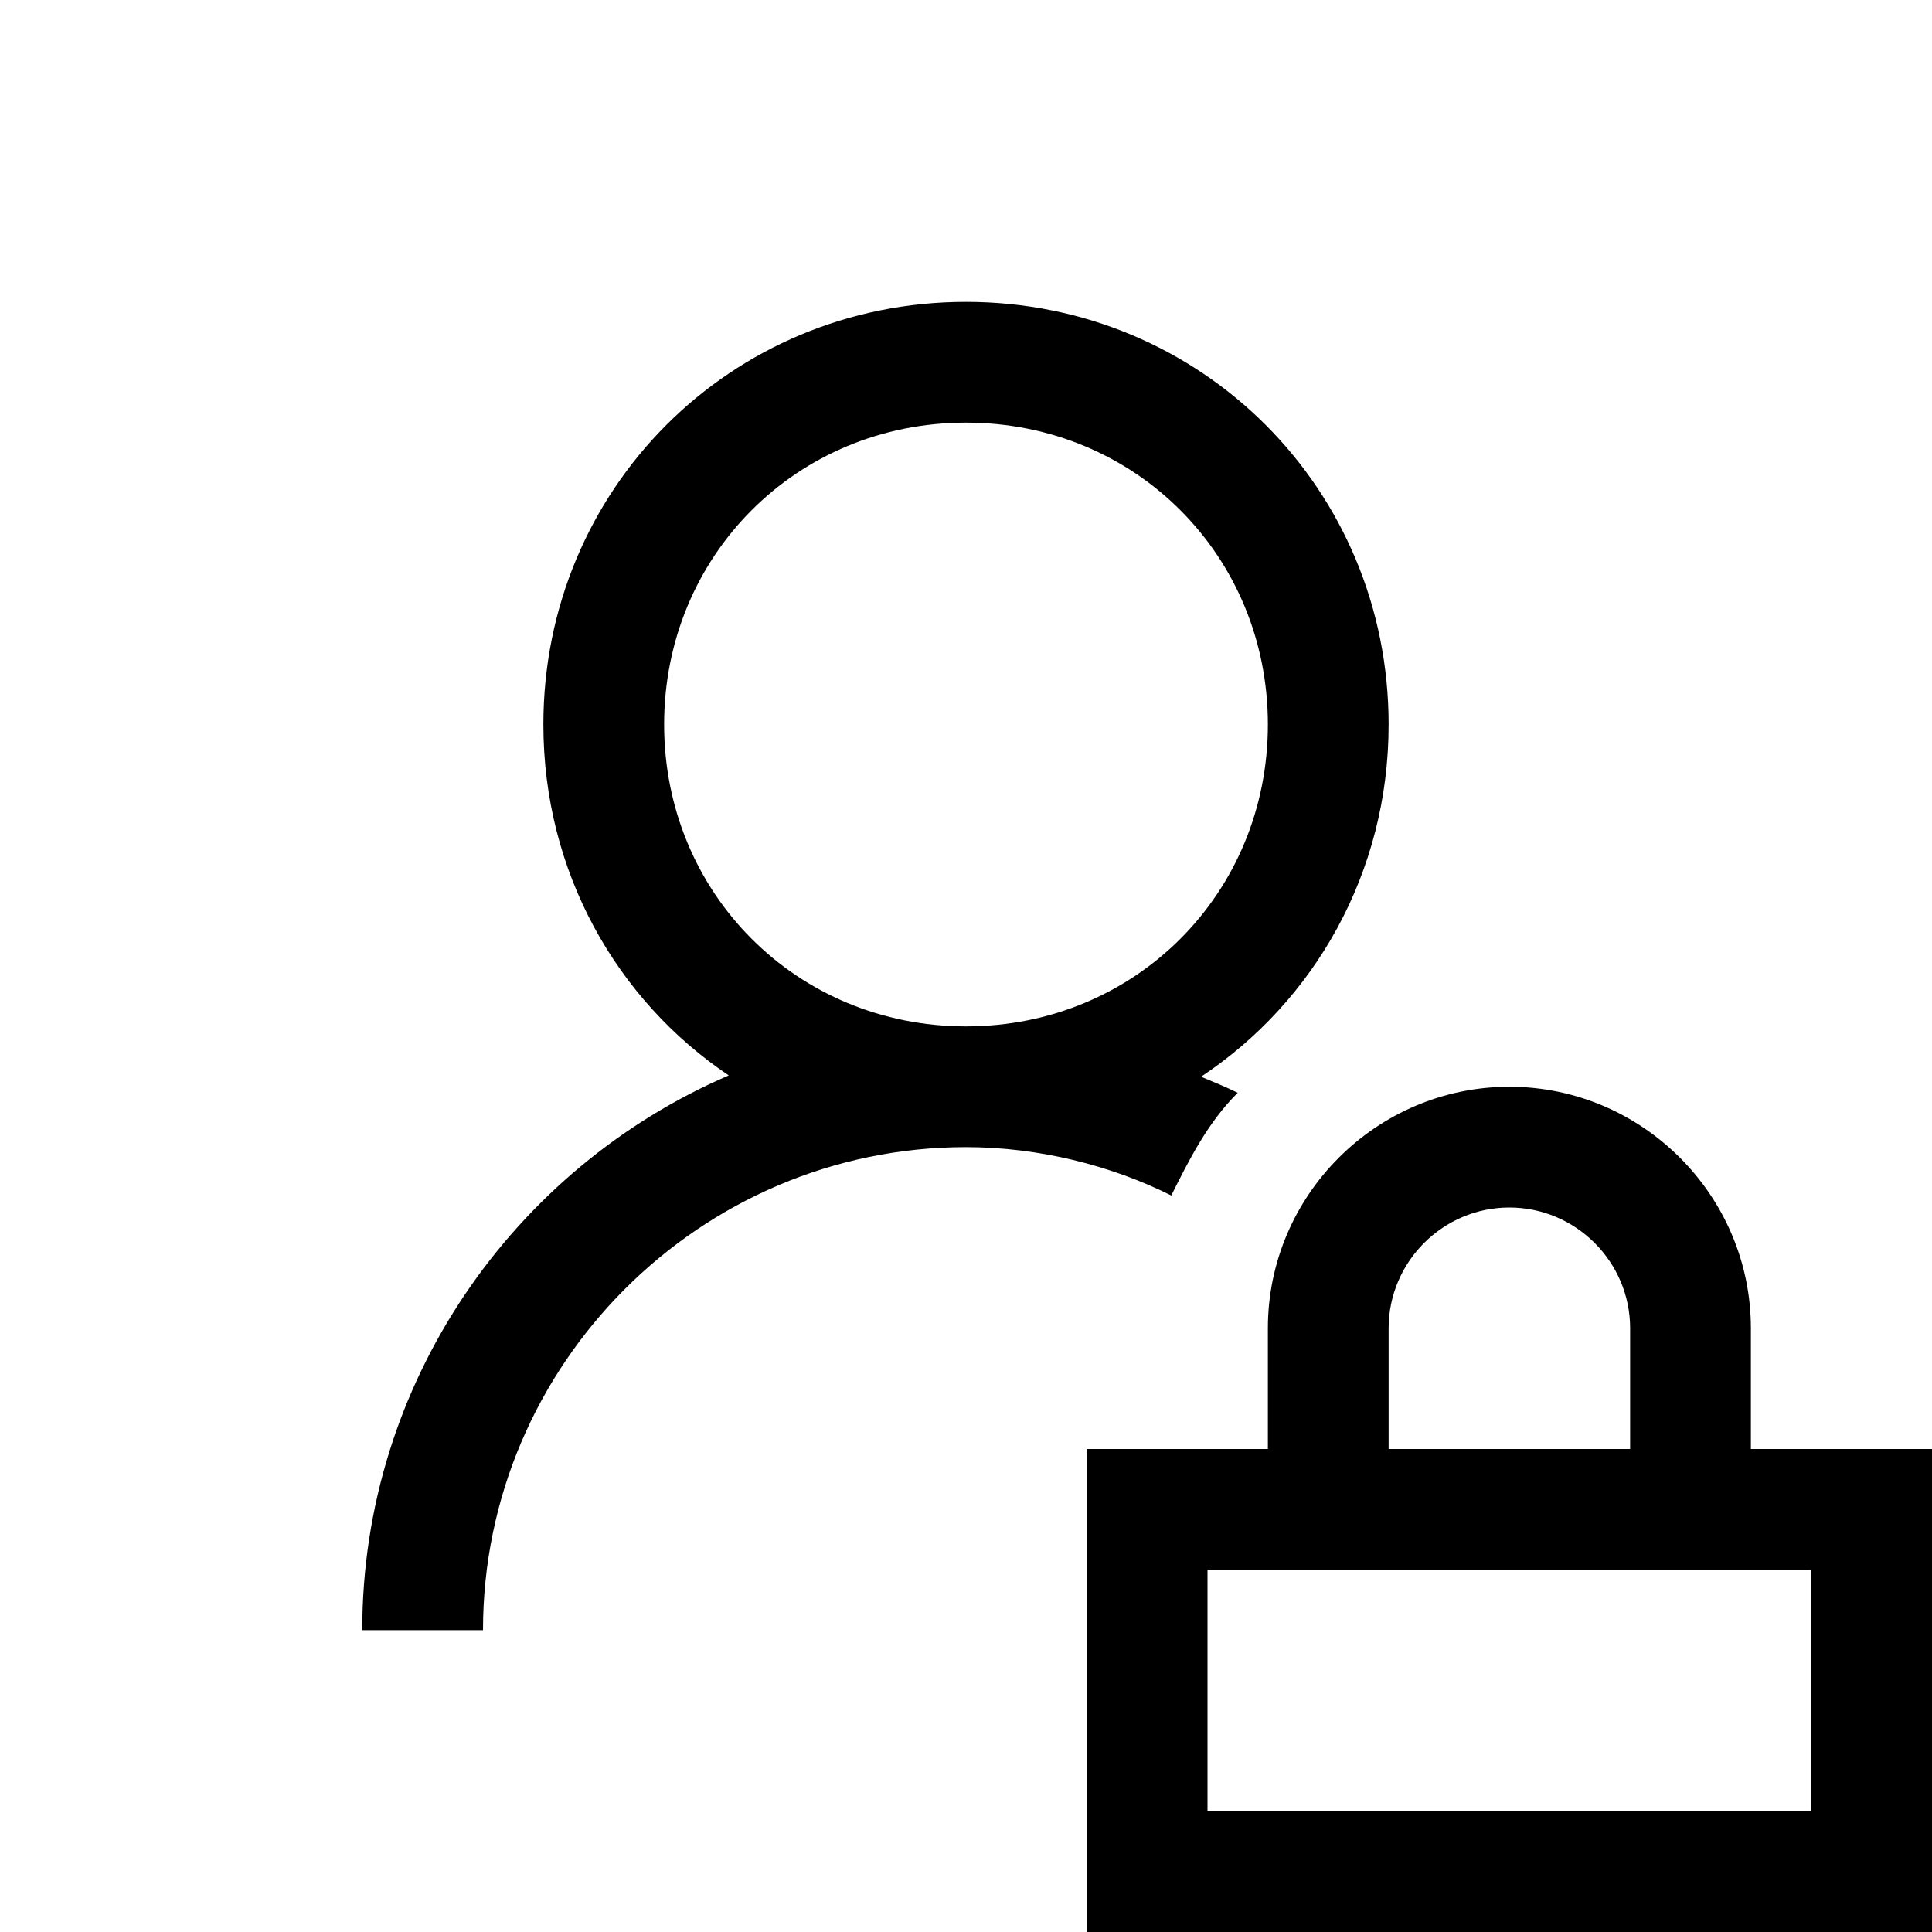
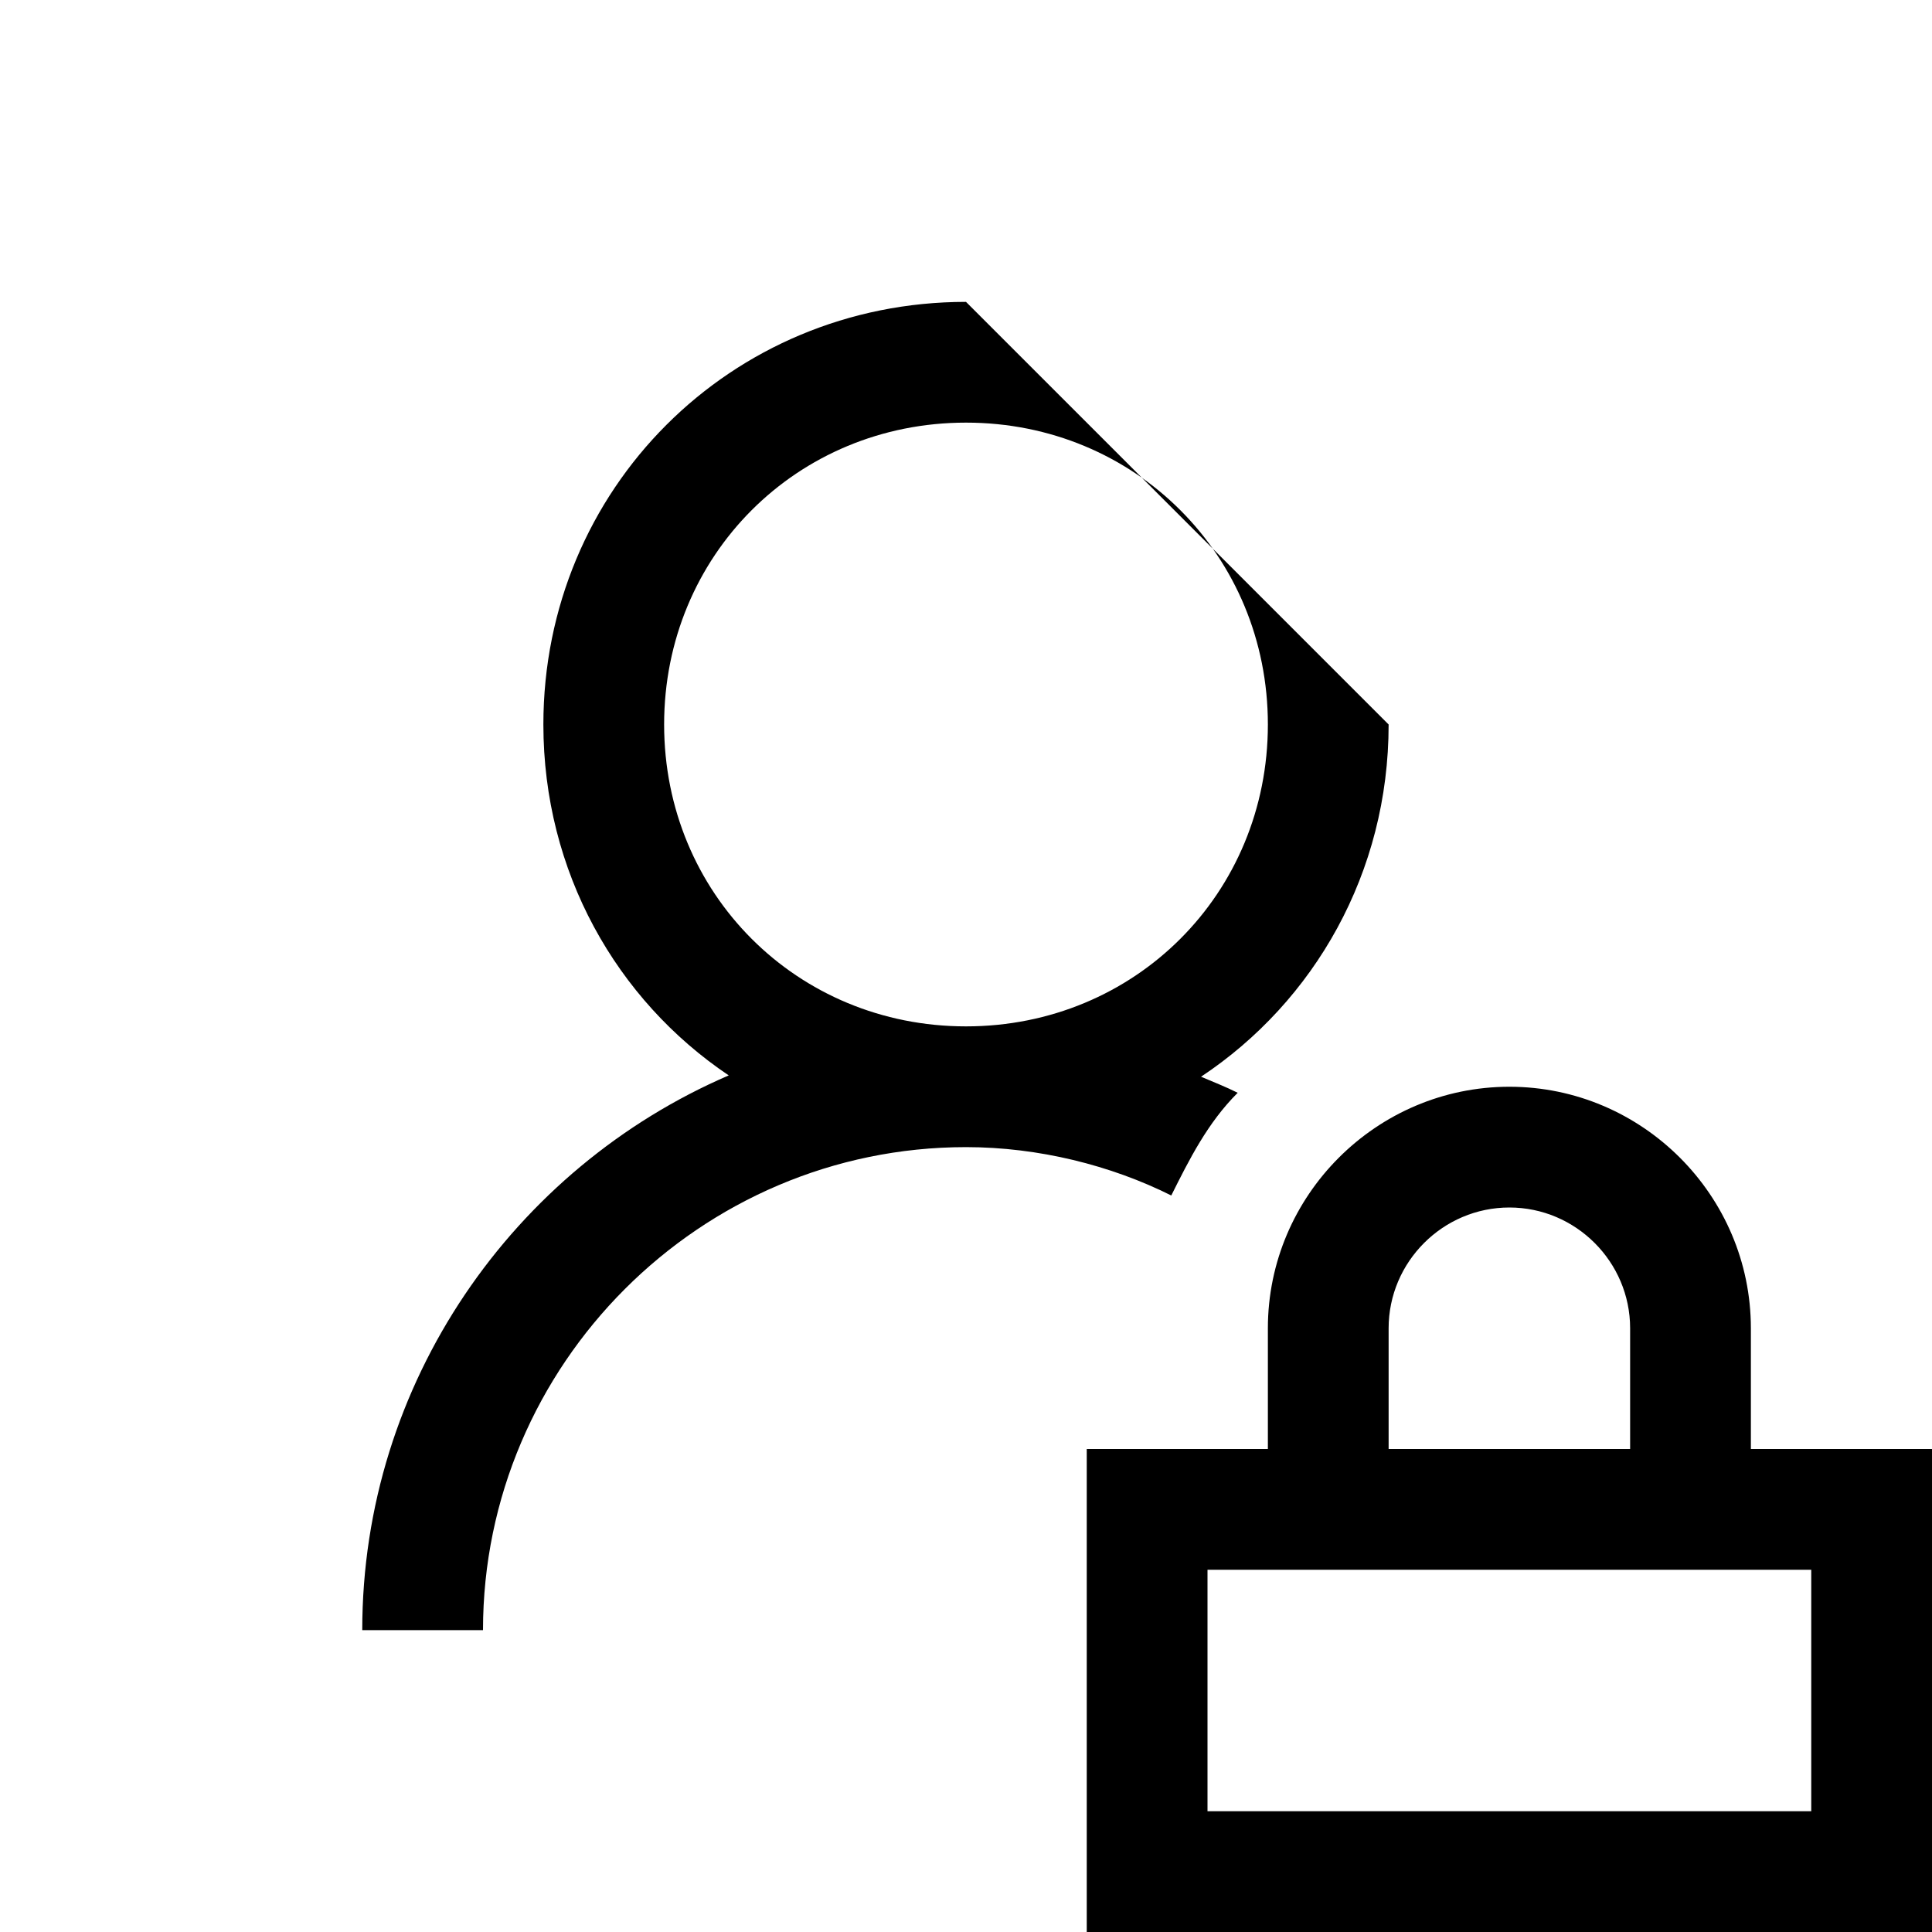
<svg xmlns="http://www.w3.org/2000/svg" viewBox="0 0 32 32" fill="currentColor">
-   <path d="M 16 5 C 12.1 5 9 8.1 9 12 C 9 14.438 10.21 16.562 12.07 17.812 C 8.51 19.347 6 22.894 6 27 L 8 27 C 8 22.6 11.6 19 16 19 C 17.2 19 18.4 19.301 19.4 19.801 C 19.7 19.201 20 18.6 20.5 18.1 C 20.301 18 20.096 17.921 19.893 17.834 C 21.772 16.586 23 14.452 23 12 C 23 8.1 19.9 5 16 5 z M 16 7 C 18.8 7 21 9.2 21 12 C 21 14.8 18.8 17 16 17 C 13.2 17 11 14.8 11 12 C 11 9.2 13.2 7 16 7 z M 25 18 C 22.8 18 21 19.8 21 22 L 21 24 L 18 24 L 18 32 L 32 32 L 32 24 L 29 24 L 29 22 C 29 19.8 27.2 18 25 18 z M 25 20 C 26.1 20 27 20.9 27 22 L 27 24 L 23 24 L 23 22 C 23 20.9 23.9 20 25 20 z M 20 26 L 30 26 L 30 30 L 20 30 L 20 26 z" />
+   <path d="M 16 5 C 12.1 5 9 8.1 9 12 C 9 14.438 10.21 16.562 12.07 17.812 C 8.51 19.347 6 22.894 6 27 L 8 27 C 8 22.6 11.6 19 16 19 C 17.2 19 18.4 19.301 19.4 19.801 C 19.7 19.201 20 18.6 20.5 18.1 C 20.301 18 20.096 17.921 19.893 17.834 C 21.772 16.586 23 14.452 23 12 z M 16 7 C 18.8 7 21 9.2 21 12 C 21 14.8 18.8 17 16 17 C 13.2 17 11 14.8 11 12 C 11 9.2 13.2 7 16 7 z M 25 18 C 22.8 18 21 19.8 21 22 L 21 24 L 18 24 L 18 32 L 32 32 L 32 24 L 29 24 L 29 22 C 29 19.8 27.2 18 25 18 z M 25 20 C 26.1 20 27 20.9 27 22 L 27 24 L 23 24 L 23 22 C 23 20.9 23.9 20 25 20 z M 20 26 L 30 26 L 30 30 L 20 30 L 20 26 z" />
</svg>